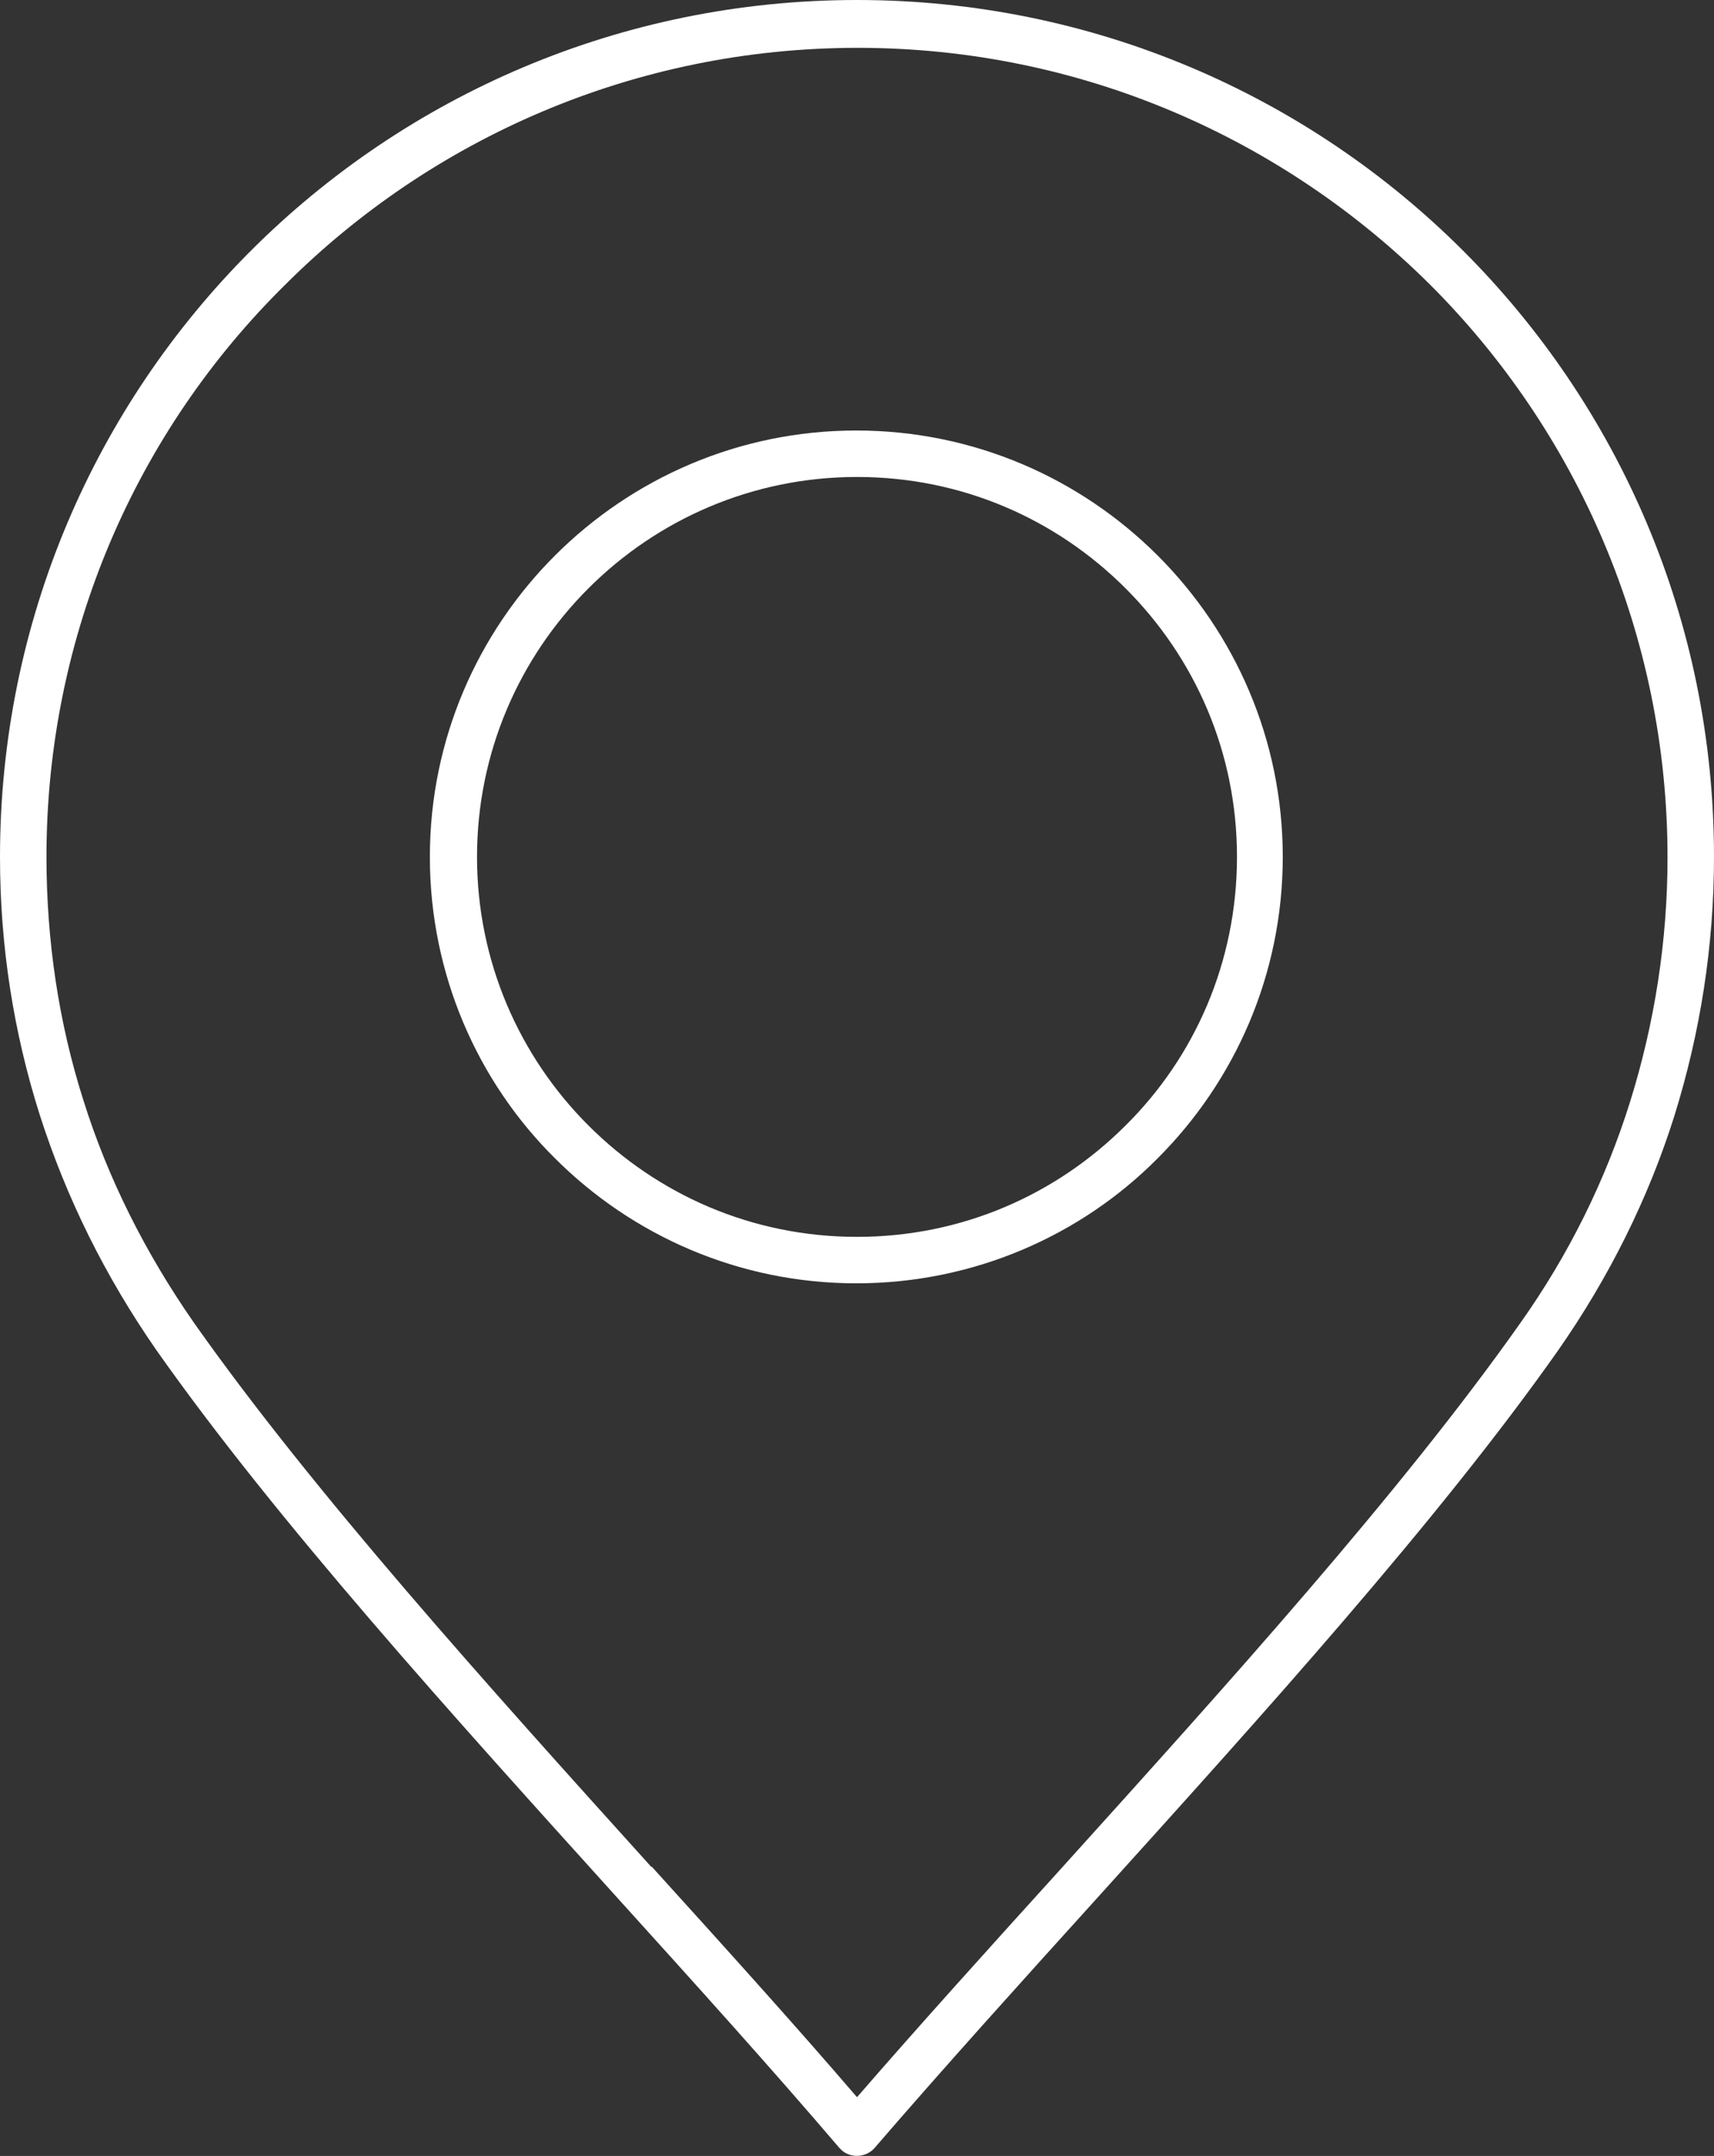
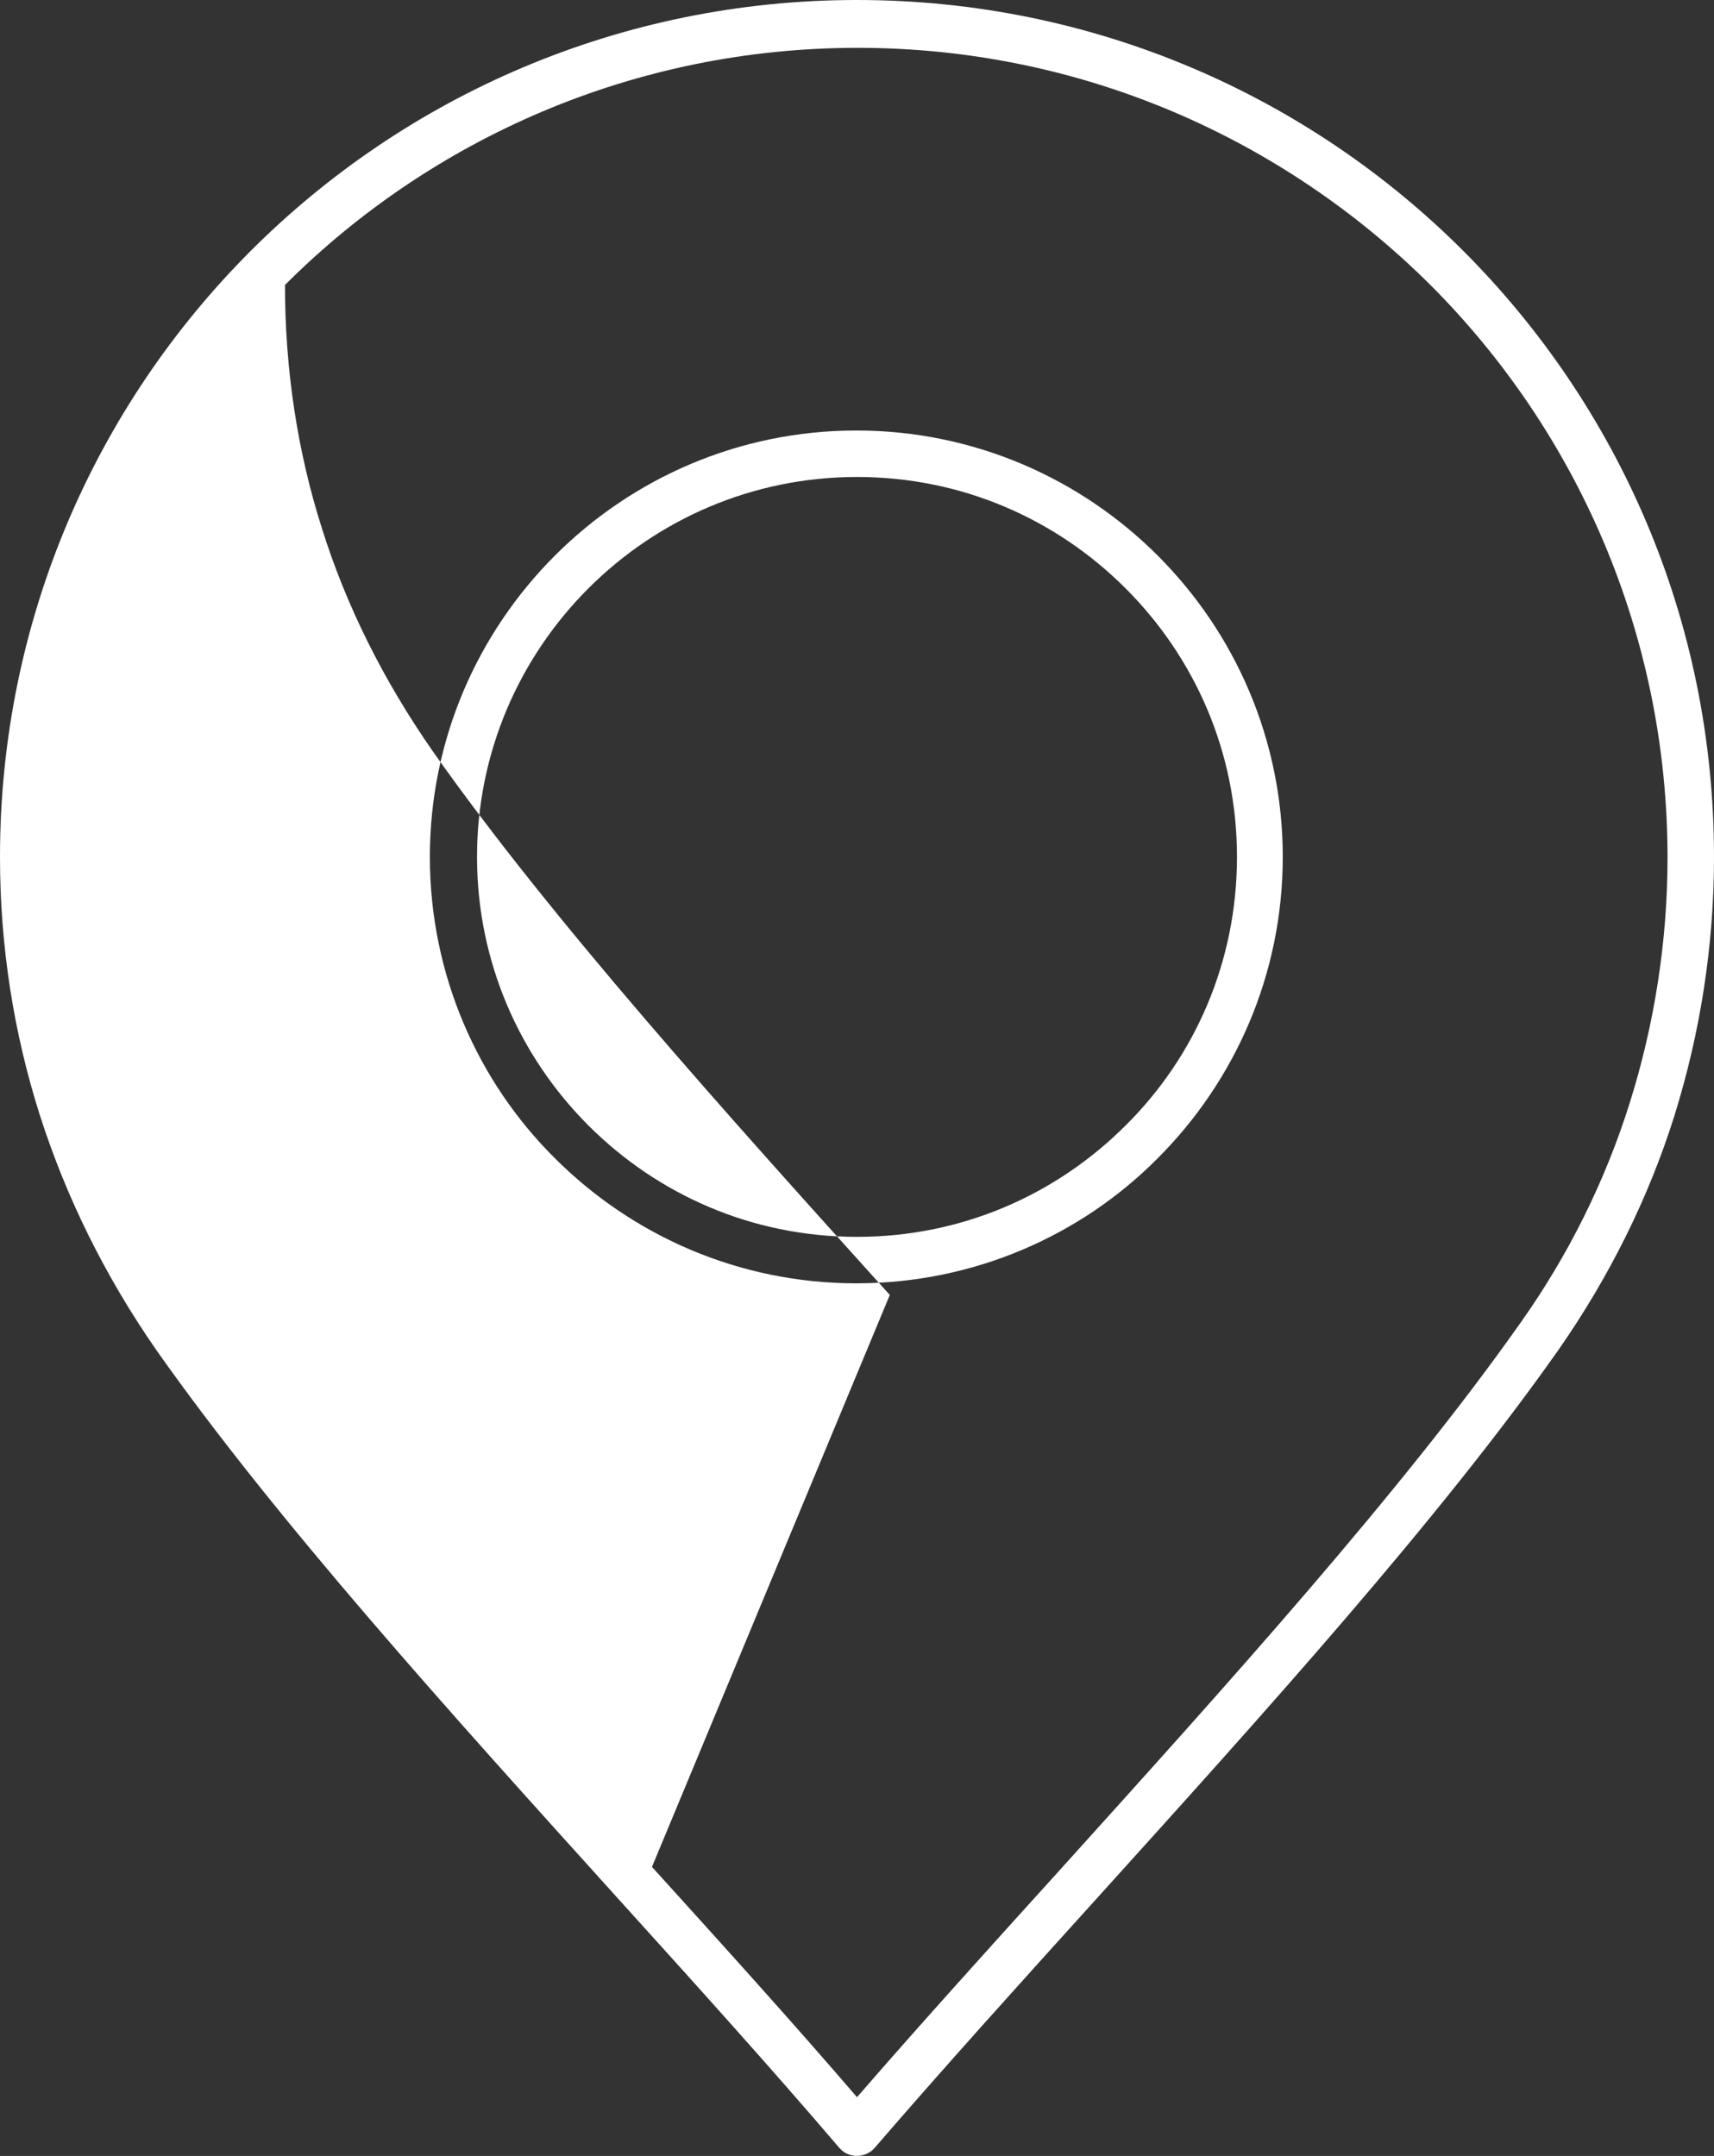
<svg xmlns="http://www.w3.org/2000/svg" id="Capa_2" data-name="Capa 2" viewBox="0 0 25.08 31.55">
  <rect x="0" y="0" width="25.08" height="31.55" fill="#333333" stroke="none" />
  <defs>
    <style>
      .cls-1 {
        fill: #fff;
        fill-rule: evenodd;
      }
    </style>
  </defs>
  <g id="Fondo">
-     <path class="cls-1" d="M12.28,31.43c-.99-1.16-2.1-2.39-3.24-3.65-2.42-2.68-4.99-5.52-6.75-8.02h0s0,0,0,0c-.75-1.08-1.32-2.23-1.71-3.45-.38-1.2-.58-2.46-.58-3.77,0-3.46,1.4-6.6,3.67-8.87C5.94,1.4,9.08,0,12.54,0s6.6,1.4,8.87,3.67c2.27,2.27,3.67,5.4,3.67,8.87h0c0,1.3-.2,2.57-.58,3.79-.38,1.21-.96,2.37-1.7,3.43-1.76,2.5-4.33,5.34-6.75,8.02-1.14,1.26-2.25,2.49-3.25,3.65-.12.14-.34.16-.48.04-.01-.01-.03-.03-.04-.04h0ZM12.54,6.98c-1.53,0-2.92.62-3.93,1.63s-1.63,2.4-1.63,3.93h0c0,1.53.62,2.92,1.63,3.93,1.01,1.01,2.39,1.63,3.93,1.63s2.92-.62,3.93-1.63c1.01-1,1.63-2.39,1.63-3.93h0c0-1.54-.62-2.92-1.63-3.93-1.01-1.01-2.39-1.63-3.93-1.63h0ZM8.12,8.13c-1.13,1.13-1.83,2.69-1.83,4.41h0c0,1.72.7,3.29,1.83,4.41,1.13,1.13,2.69,1.83,4.41,1.83s3.29-.7,4.41-1.83c1.13-1.13,1.83-2.69,1.83-4.41h0c0-1.72-.7-3.28-1.83-4.41-1.13-1.13-2.69-1.83-4.41-1.83h0c-1.72,0-3.28.7-4.41,1.83h0ZM9.54,27.32c1.06,1.17,2.09,2.31,3,3.37.91-1.05,1.94-2.19,3-3.36,2.4-2.66,4.95-5.48,6.7-7.96.71-1,1.25-2.09,1.61-3.24.36-1.15.55-2.36.55-3.58h0c0-3.27-1.33-6.24-3.47-8.38-2.15-2.14-5.11-3.47-8.38-3.47s-6.24,1.33-8.38,3.47C2.01,6.3.68,9.27.68,12.54c0,1.23.18,2.43.54,3.56.36,1.15.91,2.24,1.62,3.26h0c1.74,2.47,4.29,5.3,6.69,7.96Z" />
+     <path class="cls-1" d="M12.28,31.43c-.99-1.16-2.1-2.39-3.24-3.65-2.42-2.68-4.99-5.52-6.75-8.02h0s0,0,0,0c-.75-1.08-1.32-2.23-1.71-3.45-.38-1.2-.58-2.46-.58-3.77,0-3.46,1.4-6.6,3.67-8.87C5.94,1.4,9.08,0,12.54,0s6.6,1.4,8.87,3.67c2.27,2.27,3.67,5.4,3.67,8.87h0c0,1.3-.2,2.57-.58,3.79-.38,1.21-.96,2.37-1.7,3.43-1.76,2.5-4.33,5.34-6.75,8.02-1.14,1.26-2.25,2.49-3.25,3.65-.12.14-.34.16-.48.04-.01-.01-.03-.03-.04-.04h0ZM12.54,6.98c-1.53,0-2.92.62-3.93,1.63s-1.63,2.4-1.63,3.93h0c0,1.53.62,2.92,1.63,3.93,1.01,1.01,2.39,1.63,3.93,1.63s2.92-.62,3.93-1.63c1.01-1,1.63-2.39,1.63-3.93h0c0-1.54-.62-2.92-1.63-3.93-1.01-1.01-2.39-1.63-3.93-1.63h0ZM8.12,8.13c-1.13,1.13-1.83,2.69-1.83,4.41h0c0,1.72.7,3.29,1.83,4.41,1.13,1.13,2.69,1.83,4.41,1.83s3.29-.7,4.41-1.83c1.13-1.13,1.83-2.69,1.83-4.41h0c0-1.72-.7-3.28-1.83-4.41-1.13-1.13-2.69-1.83-4.41-1.83h0c-1.72,0-3.28.7-4.41,1.83h0ZM9.54,27.32c1.06,1.17,2.09,2.31,3,3.37.91-1.05,1.94-2.19,3-3.36,2.4-2.66,4.95-5.48,6.7-7.96.71-1,1.25-2.09,1.61-3.24.36-1.15.55-2.36.55-3.58h0c0-3.27-1.33-6.24-3.47-8.38-2.15-2.14-5.11-3.47-8.38-3.47s-6.24,1.33-8.38,3.47c0,1.23.18,2.43.54,3.56.36,1.15.91,2.24,1.62,3.26h0c1.74,2.47,4.29,5.3,6.69,7.96Z" />
  </g>
</svg>